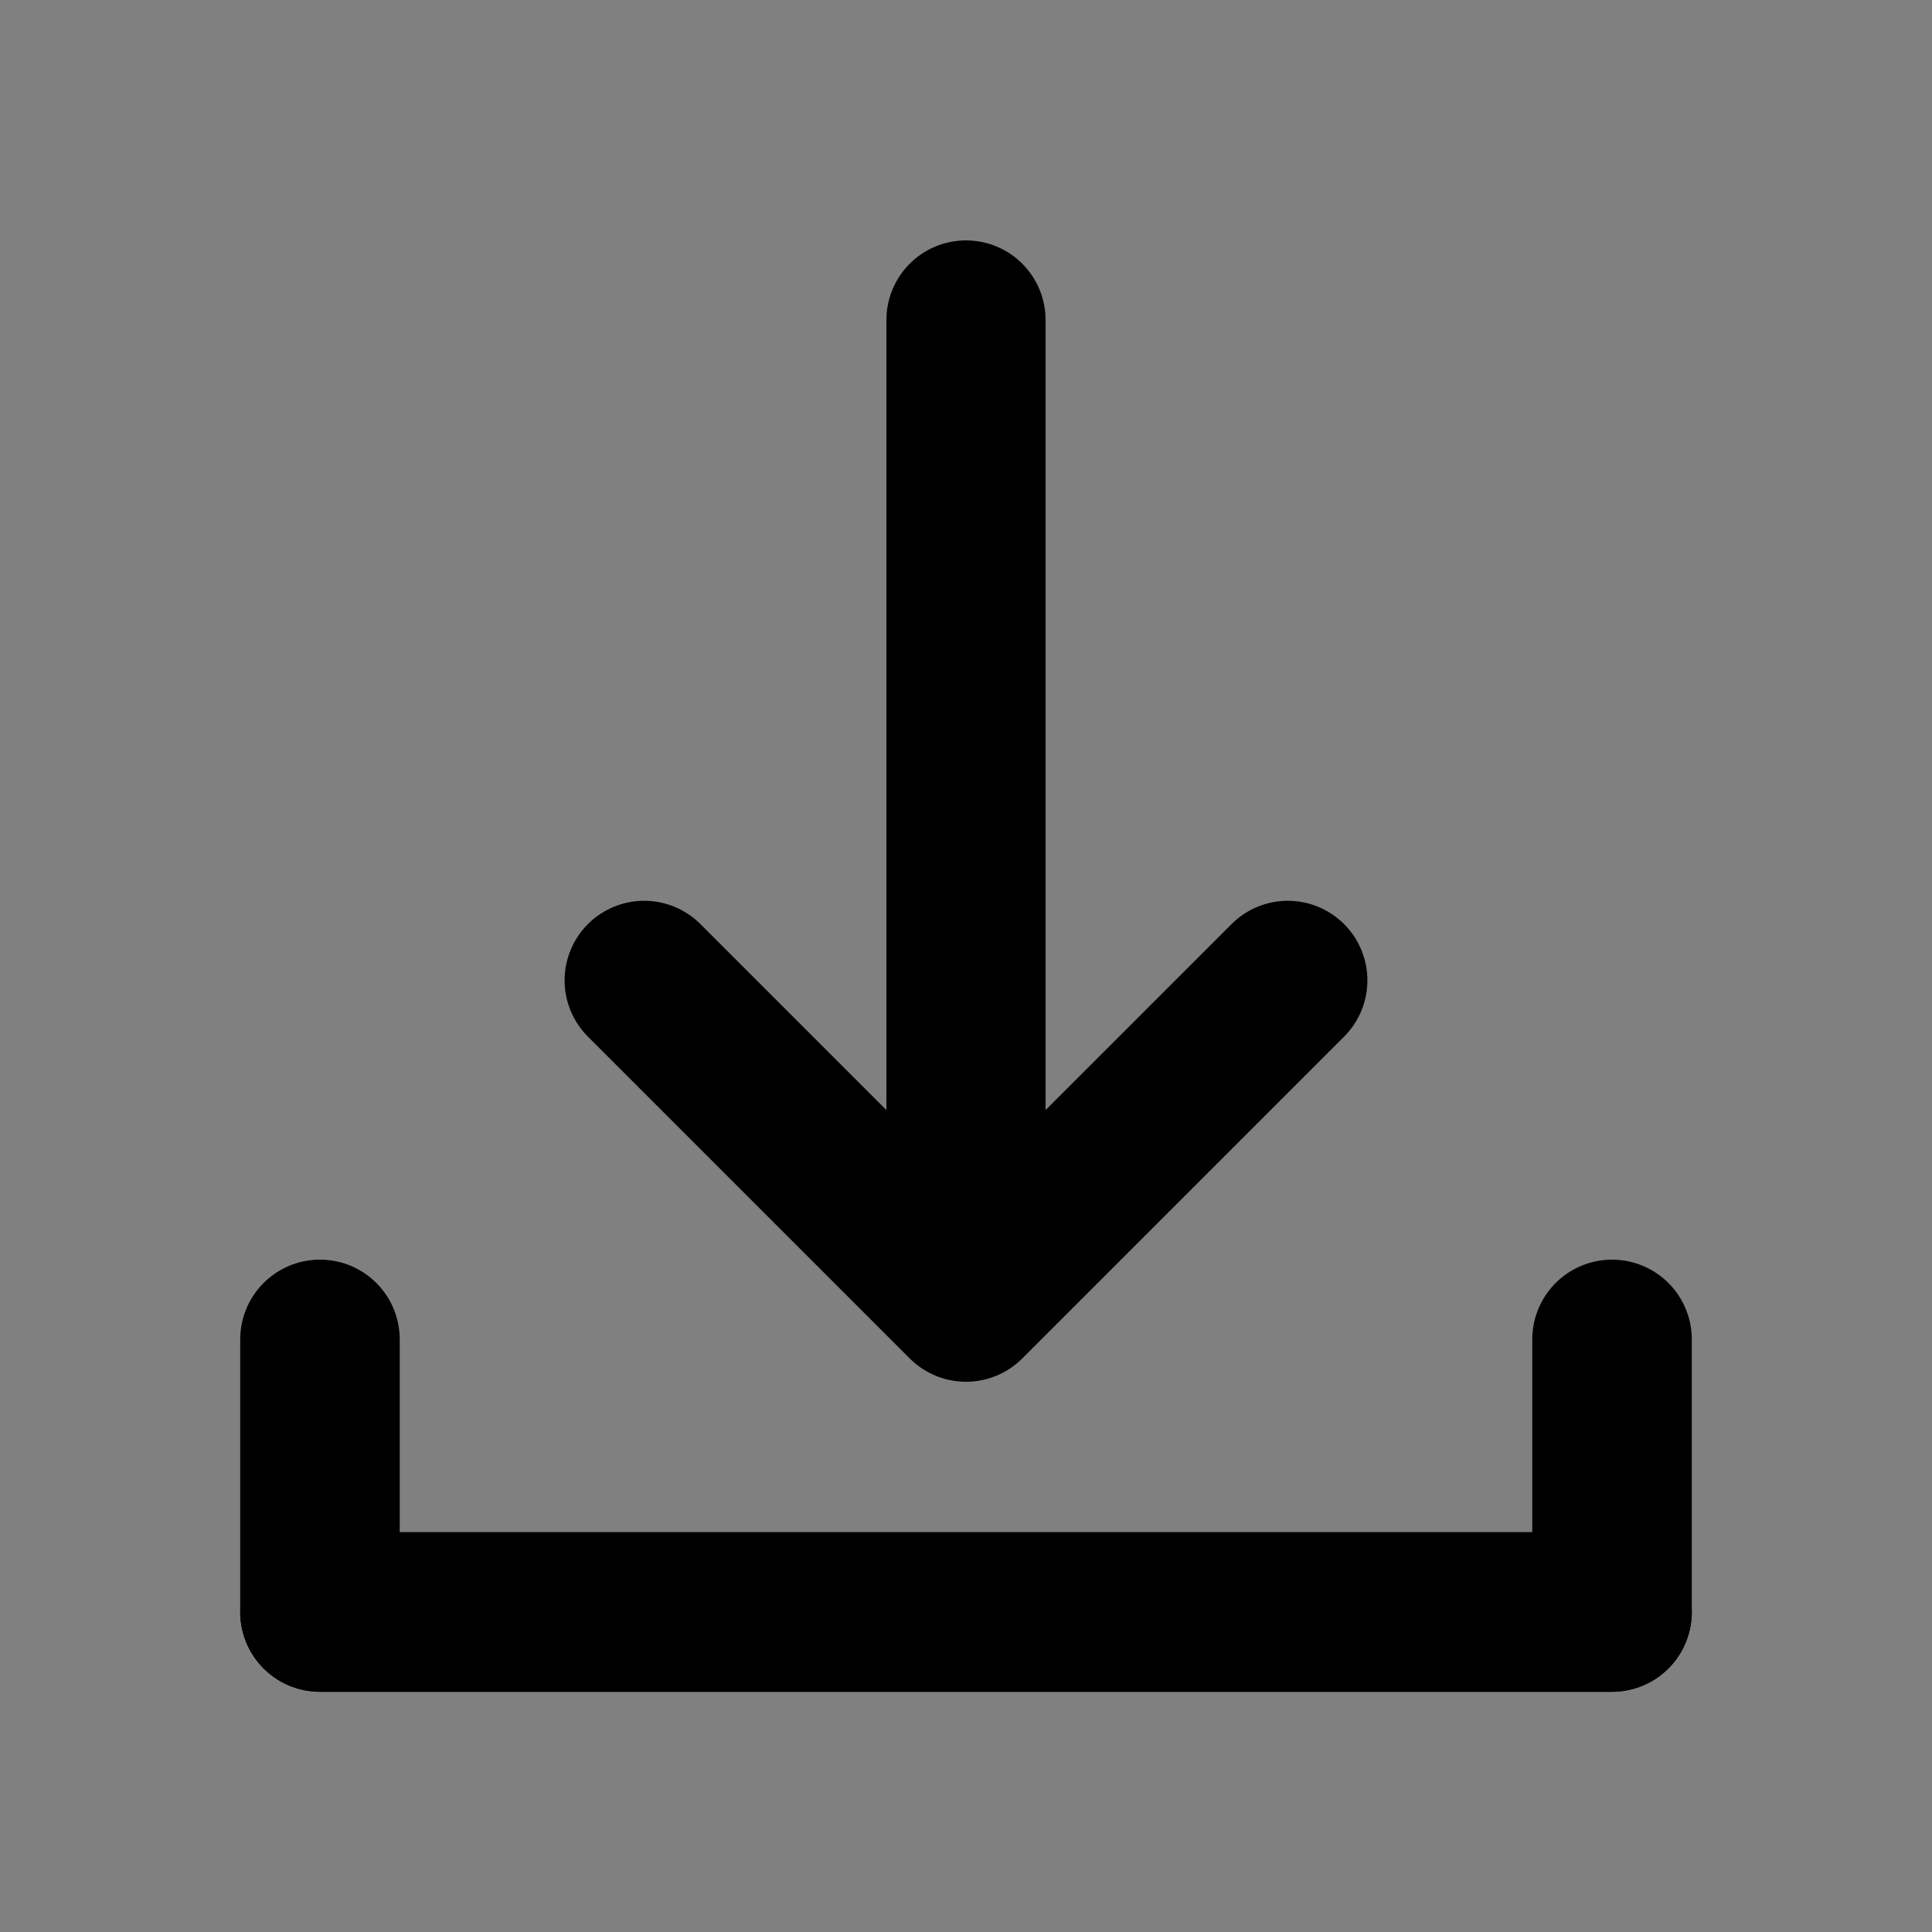
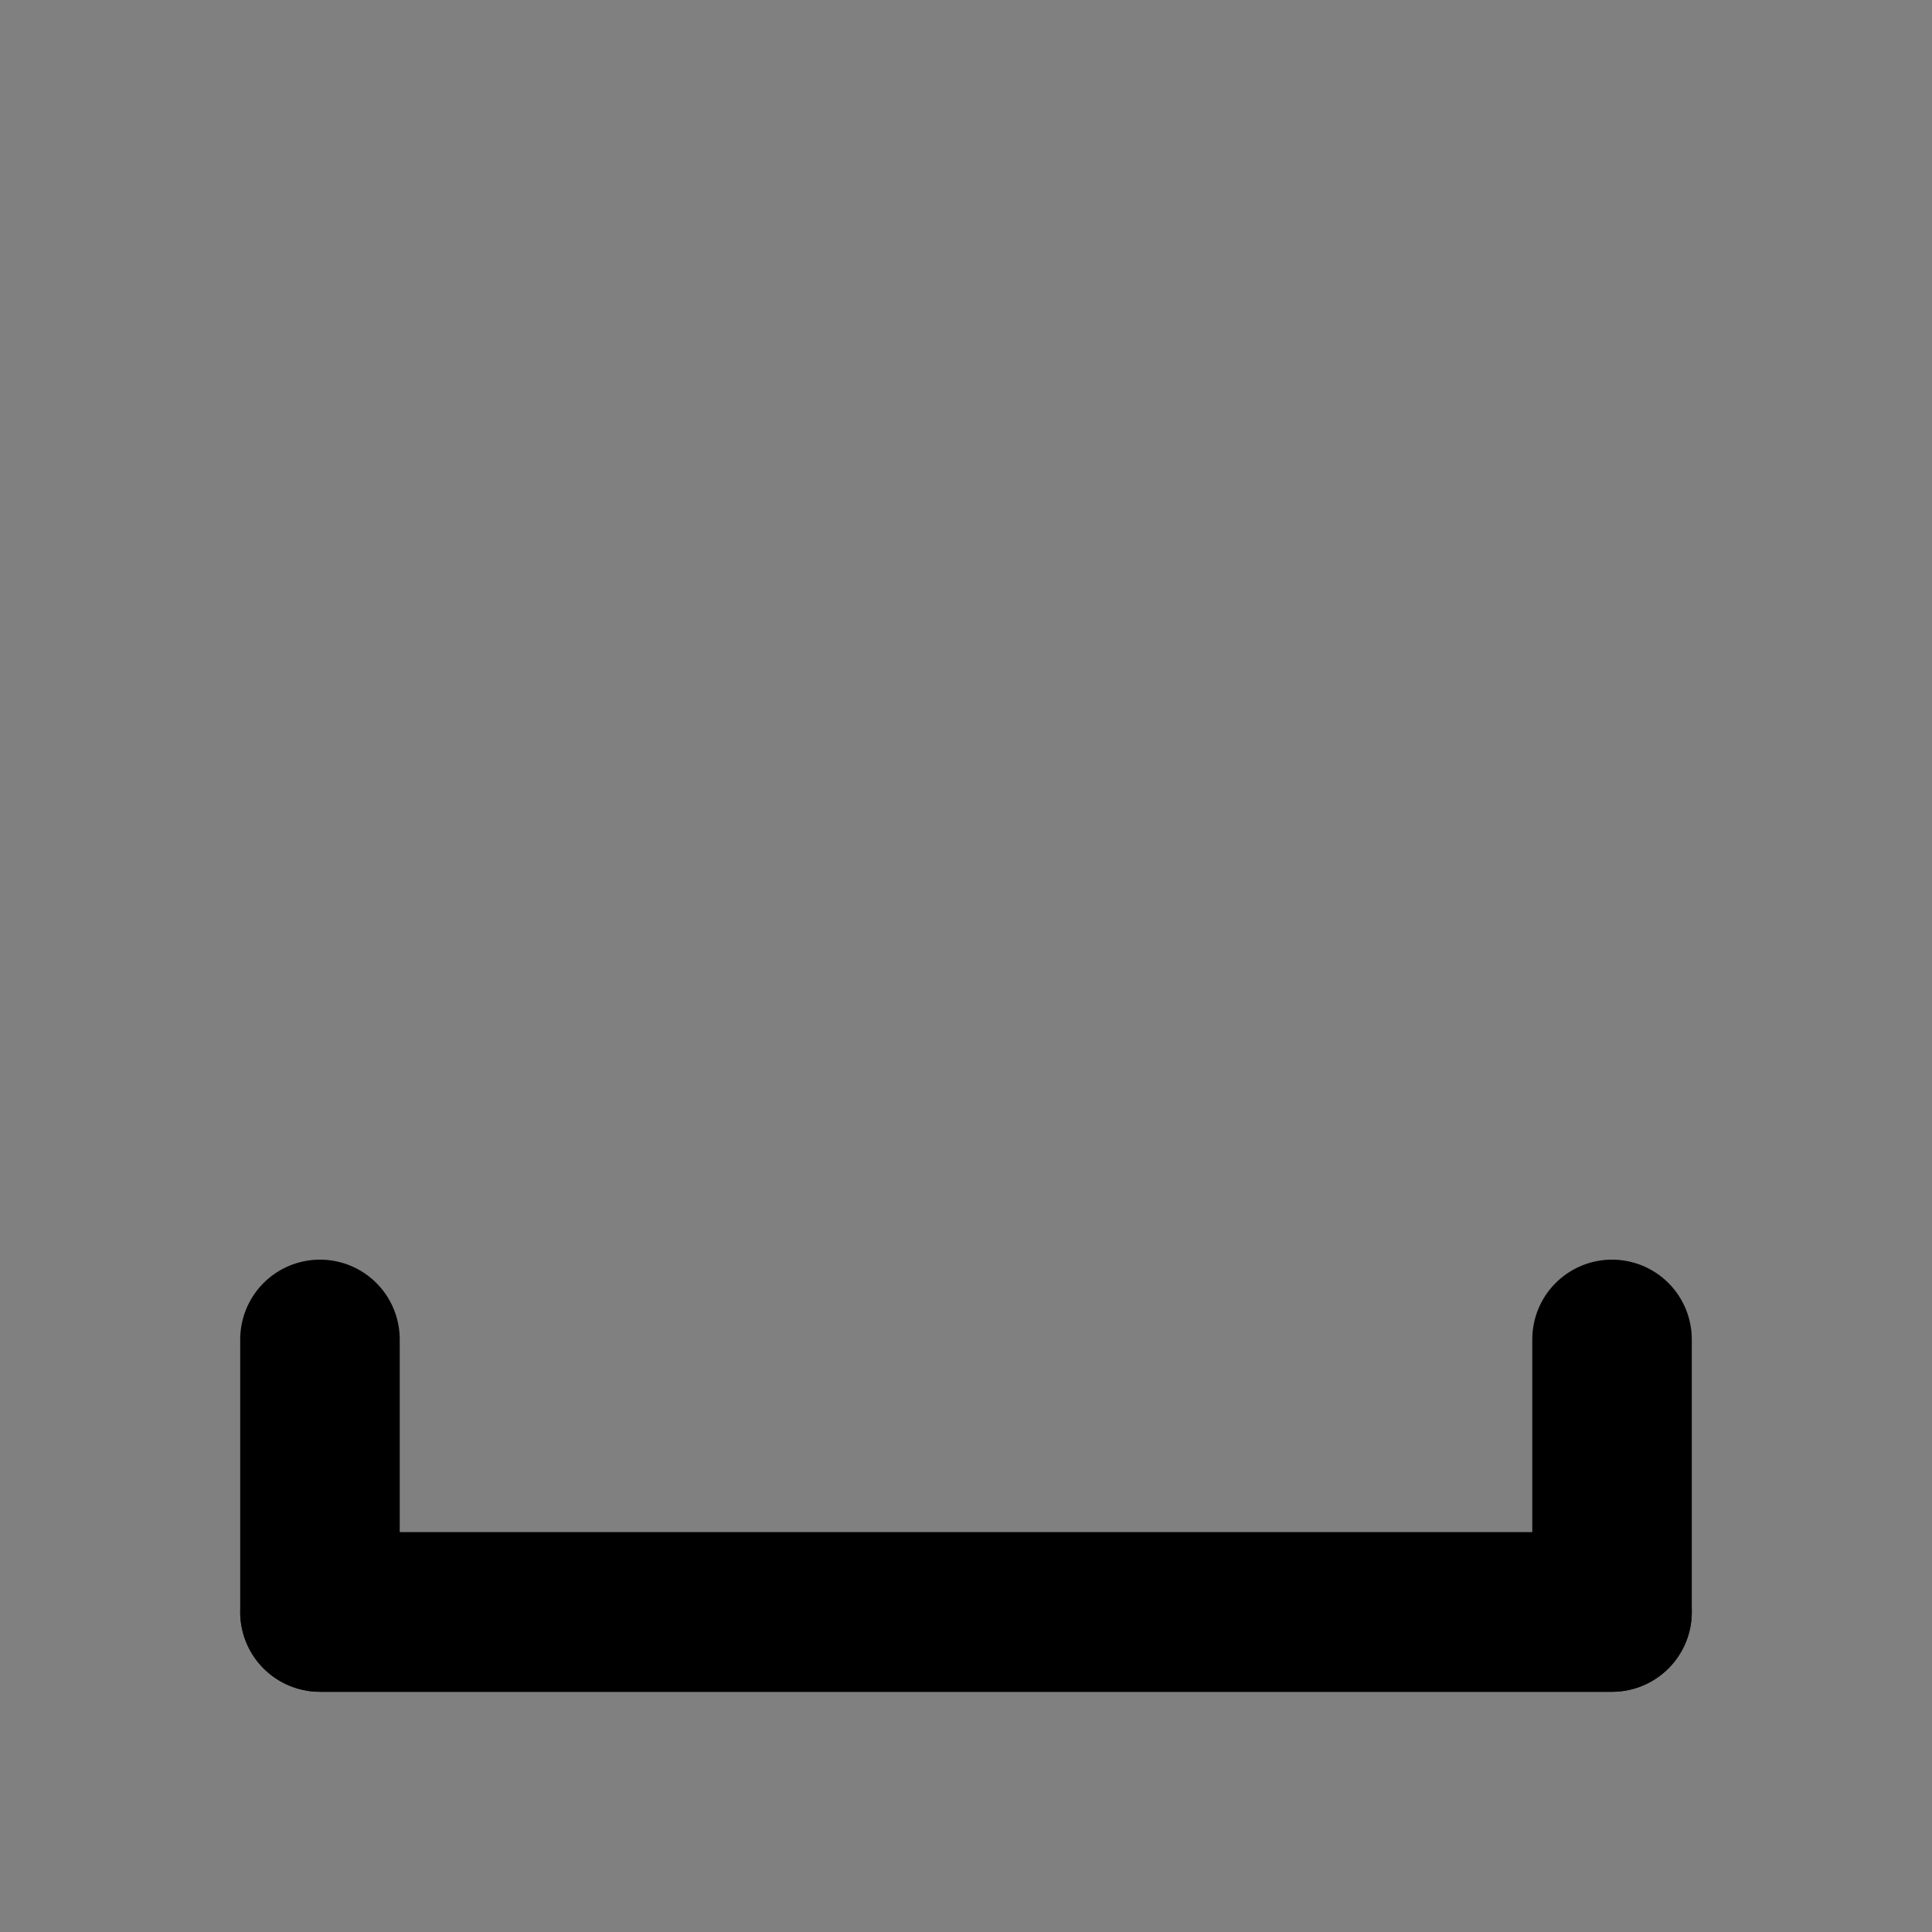
<svg xmlns="http://www.w3.org/2000/svg" xmlns:ns1="http://sodipodi.sourceforge.net/DTD/sodipodi-0.dtd" xmlns:ns2="http://www.inkscape.org/namespaces/inkscape" version="1.1" id="Capa_1" x="0px" y="0px" width="545.027px" height="545.027px" viewBox="0 0 545.027 545.027" style="enable-background:new 0 0 545.027 545.027;" xml:space="preserve" ns1:docname="download.svg" ns2:version="1.3 (0e150ed, 2023-07-21)">
  <rect x="0" y="0" width="545.027" height="545.027" fill="#808080" stroke="none" />
  <defs id="defs15370" />
  <ns1:namedview id="namedview15368" pagecolor="#ffffff" bordercolor="#999999" borderopacity="1" ns2:showpageshadow="0" ns2:pageopacity="0" ns2:pagecheckerboard="0" ns2:deskcolor="#d1d1d1" showgrid="false" ns2:zoom="0.77662423" ns2:cx="327.70031" ns2:cy="158.37775" ns2:window-width="1728" ns2:window-height="1051" ns2:window-x="0" ns2:window-y="38" ns2:window-maximized="1" ns2:current-layer="g15335" />
  <g id="g15335">
    <path style="fill:#ffffff;stroke:#000000;stroke-width:45;stroke-linecap:round;stroke-miterlimit:3.1;stroke-dasharray:none" d="M 454.762,454.762 H 90.265" id="path15615-0" />
    <path style="fill:none;stroke:#000000;stroke-width:45;stroke-linecap:round;stroke-linejoin:round;stroke-miterlimit:3.1;stroke-dasharray:none" d="M 454.762,377.849 V 454.762 H 90.265 v -76.913" id="path15615-0-7" ns1:nodetypes="cccc" />
-     <path id="path14331" style="fill:none;fill-opacity:1;stroke:#000000;stroke-width:44.898;stroke-linecap:round;stroke-linejoin:round;stroke-miterlimit:3.1;stroke-dasharray:none;stroke-opacity:1;paint-order:fill markers stroke" d="M 272.513,90.265 272.513,367.353 181.725,276.566 M 272.513,90.265 272.513,367.353 363.3,276.566" ns1:nodetypes="cccccc" />
  </g>
  <g id="g15337">
</g>
  <g id="g15339">
</g>
  <g id="g15341">
</g>
  <g id="g15343">
</g>
  <g id="g15345">
</g>
  <g id="g15347">
</g>
  <g id="g15349">
</g>
  <g id="g15351">
</g>
  <g id="g15353">
</g>
  <g id="g15355">
</g>
  <g id="g15357">
</g>
  <g id="g15359">
</g>
  <g id="g15361">
</g>
  <g id="g15363">
</g>
  <g id="g15365">
</g>
</svg>